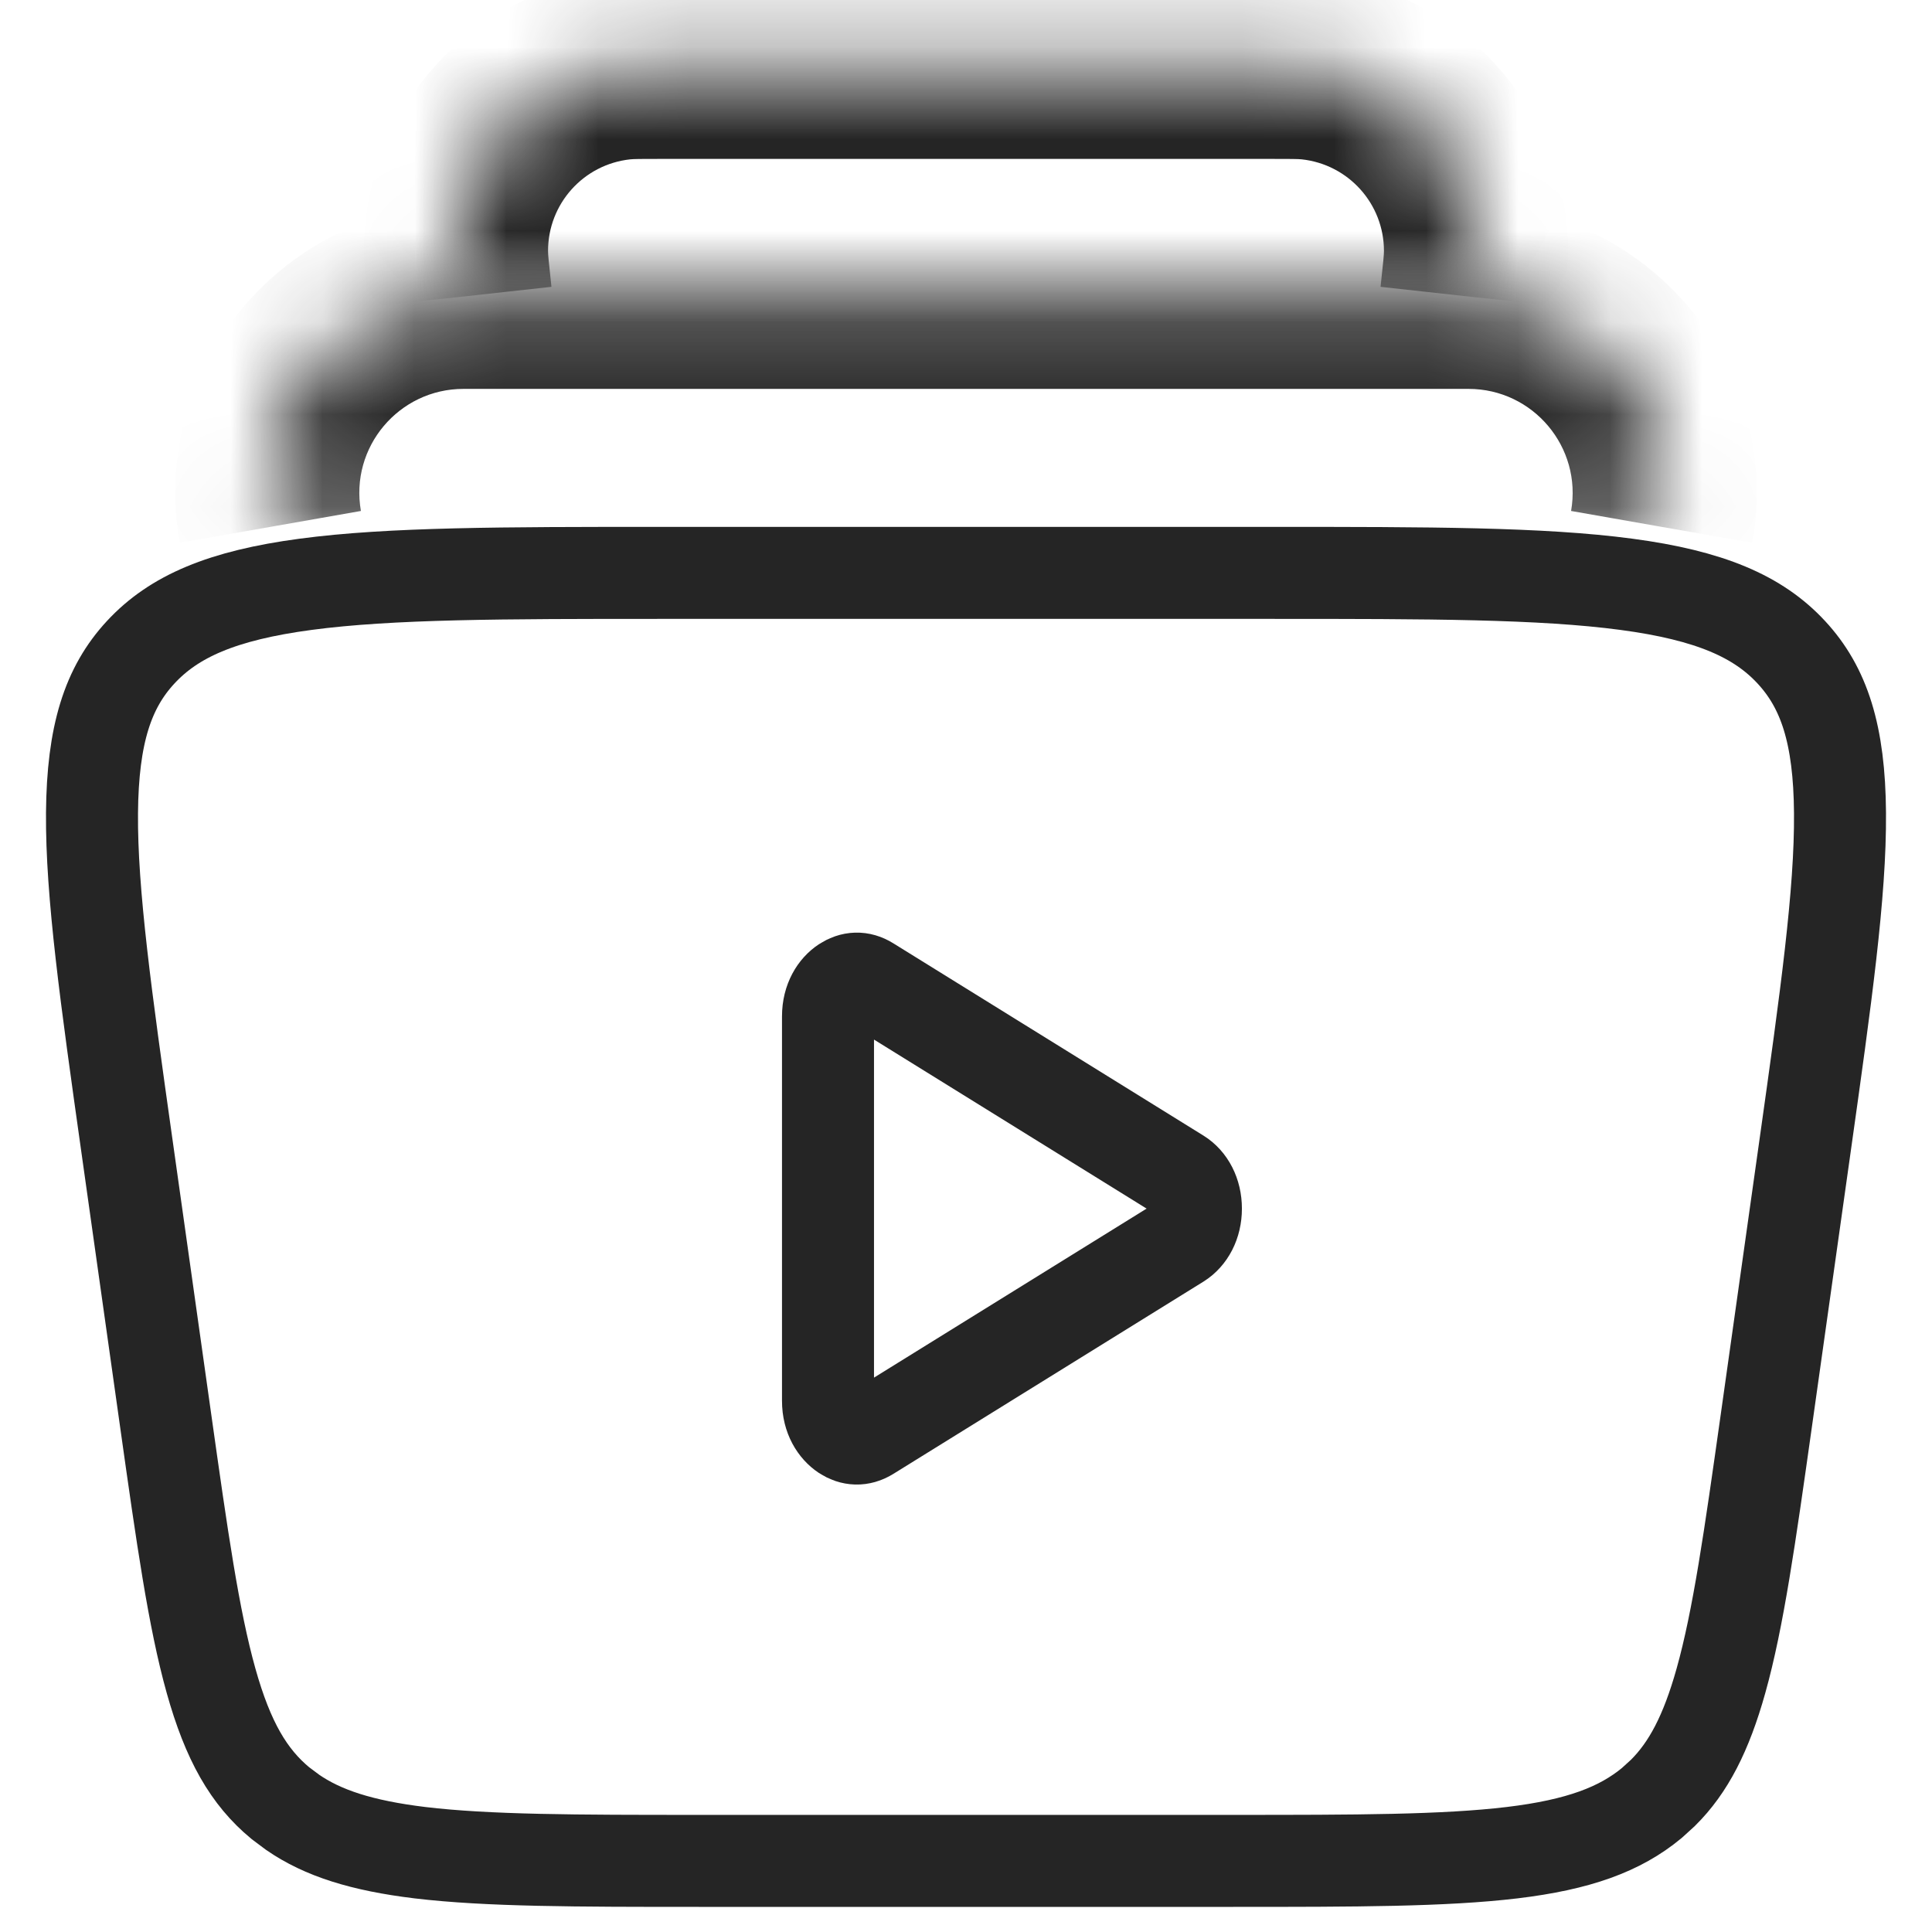
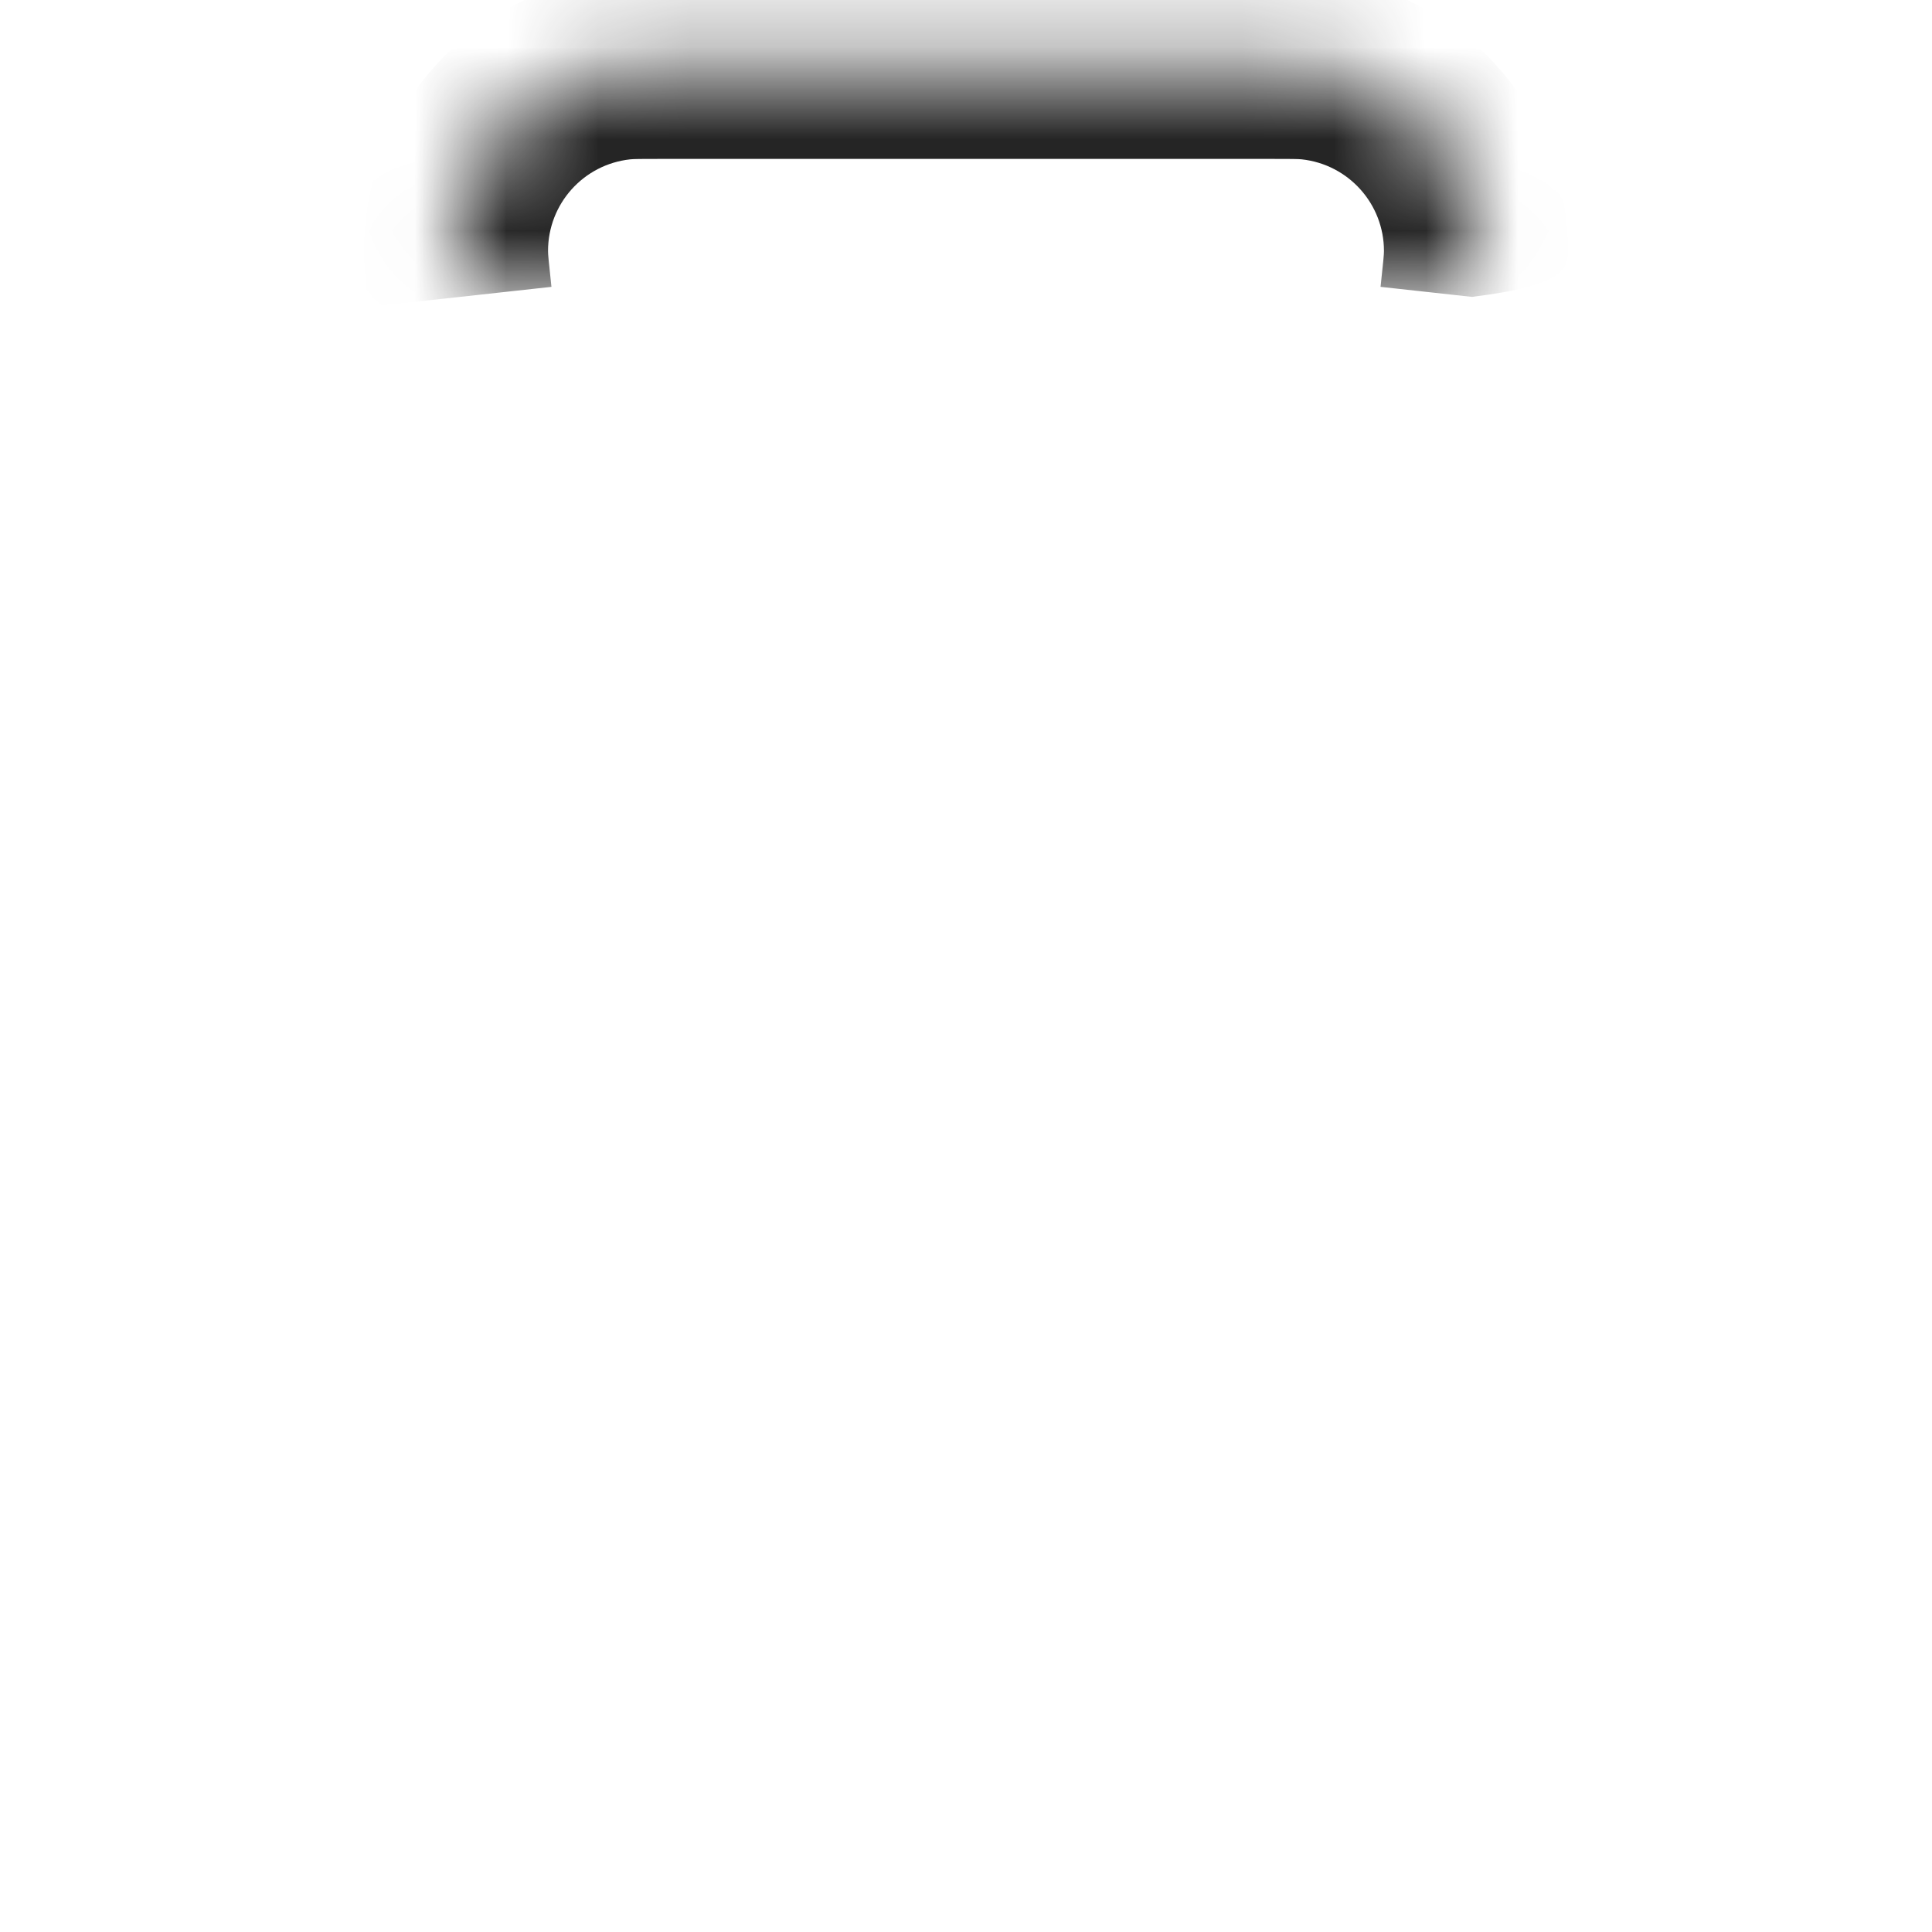
<svg xmlns="http://www.w3.org/2000/svg" width="21" height="21" viewBox="0 0 21 21" fill="none">
  <mask id="path-1-inside-1_8871_2662" fill="white">
-     <path d="M18.062 5.727C18.29 4.422 17.286 3.227 15.962 3.227H5.038C3.713 3.227 2.709 4.422 2.938 5.727" />
-   </mask>
-   <path d="M18.062 5.727L19.047 5.899C19.383 3.982 17.908 2.227 15.962 2.227V3.227V4.227C16.665 4.227 17.198 4.861 17.077 5.554L18.062 5.727ZM15.962 3.227V2.227H5.038V3.227V4.227H15.962V3.227ZM5.038 3.227V2.227C3.092 2.227 1.617 3.982 1.953 5.899L2.938 5.727L3.923 5.554C3.801 4.861 4.335 4.227 5.038 4.227V3.227Z" fill="#252525" mask="url(#path-1-inside-1_8871_2662)" />
+     </mask>
  <mask id="path-3-inside-2_8871_2662" fill="white">
    <path d="M16 3.227C16.028 2.967 16.043 2.838 16.043 2.731C16.045 1.707 15.274 0.847 14.256 0.738C14.15 0.727 14.019 0.727 13.759 0.727H7.241C6.98 0.727 6.85 0.727 6.744 0.738C5.726 0.847 4.955 1.707 4.957 2.731C4.957 2.838 4.971 2.967 5 3.227" />
  </mask>
-   <path d="M16.043 2.731L15.043 2.729L15.043 2.729L16.043 2.731ZM14.256 0.738L14.149 1.732L14.149 1.732L14.256 0.738ZM6.744 0.738L6.85 1.732L6.85 1.732L6.744 0.738ZM4.957 2.731L5.957 2.729V2.729L4.957 2.731ZM16 3.227L16.994 3.336C17.019 3.103 17.042 2.907 17.043 2.733L16.043 2.731L15.043 2.729C15.043 2.769 15.037 2.832 15.006 3.118L16 3.227ZM16.043 2.731L17.043 2.733C17.046 1.198 15.889 -0.092 14.363 -0.256L14.256 0.738L14.149 1.732C14.658 1.787 15.044 2.217 15.043 2.729L16.043 2.731ZM14.256 0.738L14.363 -0.256C14.19 -0.275 13.992 -0.273 13.759 -0.273V0.727V1.727C14.046 1.727 14.11 1.728 14.149 1.732L14.256 0.738ZM13.759 0.727V-0.273H7.241V0.727V1.727H13.759V0.727ZM7.241 0.727V-0.273C7.007 -0.273 6.81 -0.275 6.637 -0.256L6.744 0.738L6.85 1.732C6.89 1.728 6.953 1.727 7.241 1.727V0.727ZM6.744 0.738L6.637 -0.256C5.11 -0.092 3.954 1.198 3.957 2.733L4.957 2.731L5.957 2.729C5.956 2.217 6.341 1.787 6.85 1.732L6.744 0.738ZM4.957 2.731L3.957 2.733C3.957 2.907 3.98 3.103 4.006 3.335L5 3.227L5.994 3.118C5.963 2.832 5.957 2.769 5.957 2.729L4.957 2.731Z" fill="#252525" mask="url(#path-3-inside-2_8871_2662)" />
-   <path d="M9.175 10.682C9.261 10.626 9.353 10.62 9.446 10.678L12.817 12.768C12.924 12.834 12.999 12.968 12.999 13.137C12.999 13.306 12.924 13.439 12.817 13.506L9.446 15.596C9.353 15.653 9.261 15.648 9.175 15.592C9.085 15.532 9 15.409 9 15.227V11.047C9 10.865 9.085 10.741 9.175 10.682Z" stroke="#252525" />
-   <path d="M7.173 6.227H13.827C15.529 6.227 16.755 6.228 17.677 6.351C18.587 6.472 19.111 6.701 19.471 7.09C19.826 7.473 19.994 7.981 20 8.836C20.007 9.709 19.846 10.853 19.621 12.45L19.198 15.45C19.021 16.704 18.895 17.595 18.706 18.269C18.545 18.844 18.351 19.214 18.076 19.487L17.953 19.599C17.608 19.884 17.16 20.051 16.435 20.138C15.697 20.226 14.74 20.227 13.404 20.227H7.596C6.26 20.227 5.303 20.226 4.565 20.138C3.931 20.061 3.509 19.925 3.182 19.7L3.047 19.599C2.705 19.316 2.478 18.926 2.294 18.269C2.105 17.595 1.979 16.704 1.802 15.45L1.379 12.45C1.154 10.853 0.993 9.709 1 8.836C1.007 7.981 1.174 7.473 1.529 7.09C1.889 6.701 2.413 6.472 3.323 6.351C4.245 6.228 5.471 6.227 7.173 6.227Z" stroke="#252525" />
+   <path d="M16.043 2.731L15.043 2.729L15.043 2.729L16.043 2.731ZM14.256 0.738L14.149 1.732L14.149 1.732L14.256 0.738ZM6.744 0.738L6.85 1.732L6.85 1.732L6.744 0.738ZM4.957 2.731L5.957 2.729V2.729L4.957 2.731ZM16 3.227C17.019 3.103 17.042 2.907 17.043 2.733L16.043 2.731L15.043 2.729C15.043 2.769 15.037 2.832 15.006 3.118L16 3.227ZM16.043 2.731L17.043 2.733C17.046 1.198 15.889 -0.092 14.363 -0.256L14.256 0.738L14.149 1.732C14.658 1.787 15.044 2.217 15.043 2.729L16.043 2.731ZM14.256 0.738L14.363 -0.256C14.19 -0.275 13.992 -0.273 13.759 -0.273V0.727V1.727C14.046 1.727 14.11 1.728 14.149 1.732L14.256 0.738ZM13.759 0.727V-0.273H7.241V0.727V1.727H13.759V0.727ZM7.241 0.727V-0.273C7.007 -0.273 6.81 -0.275 6.637 -0.256L6.744 0.738L6.85 1.732C6.89 1.728 6.953 1.727 7.241 1.727V0.727ZM6.744 0.738L6.637 -0.256C5.11 -0.092 3.954 1.198 3.957 2.733L4.957 2.731L5.957 2.729C5.956 2.217 6.341 1.787 6.85 1.732L6.744 0.738ZM4.957 2.731L3.957 2.733C3.957 2.907 3.98 3.103 4.006 3.335L5 3.227L5.994 3.118C5.963 2.832 5.957 2.769 5.957 2.729L4.957 2.731Z" fill="#252525" mask="url(#path-3-inside-2_8871_2662)" />
</svg>